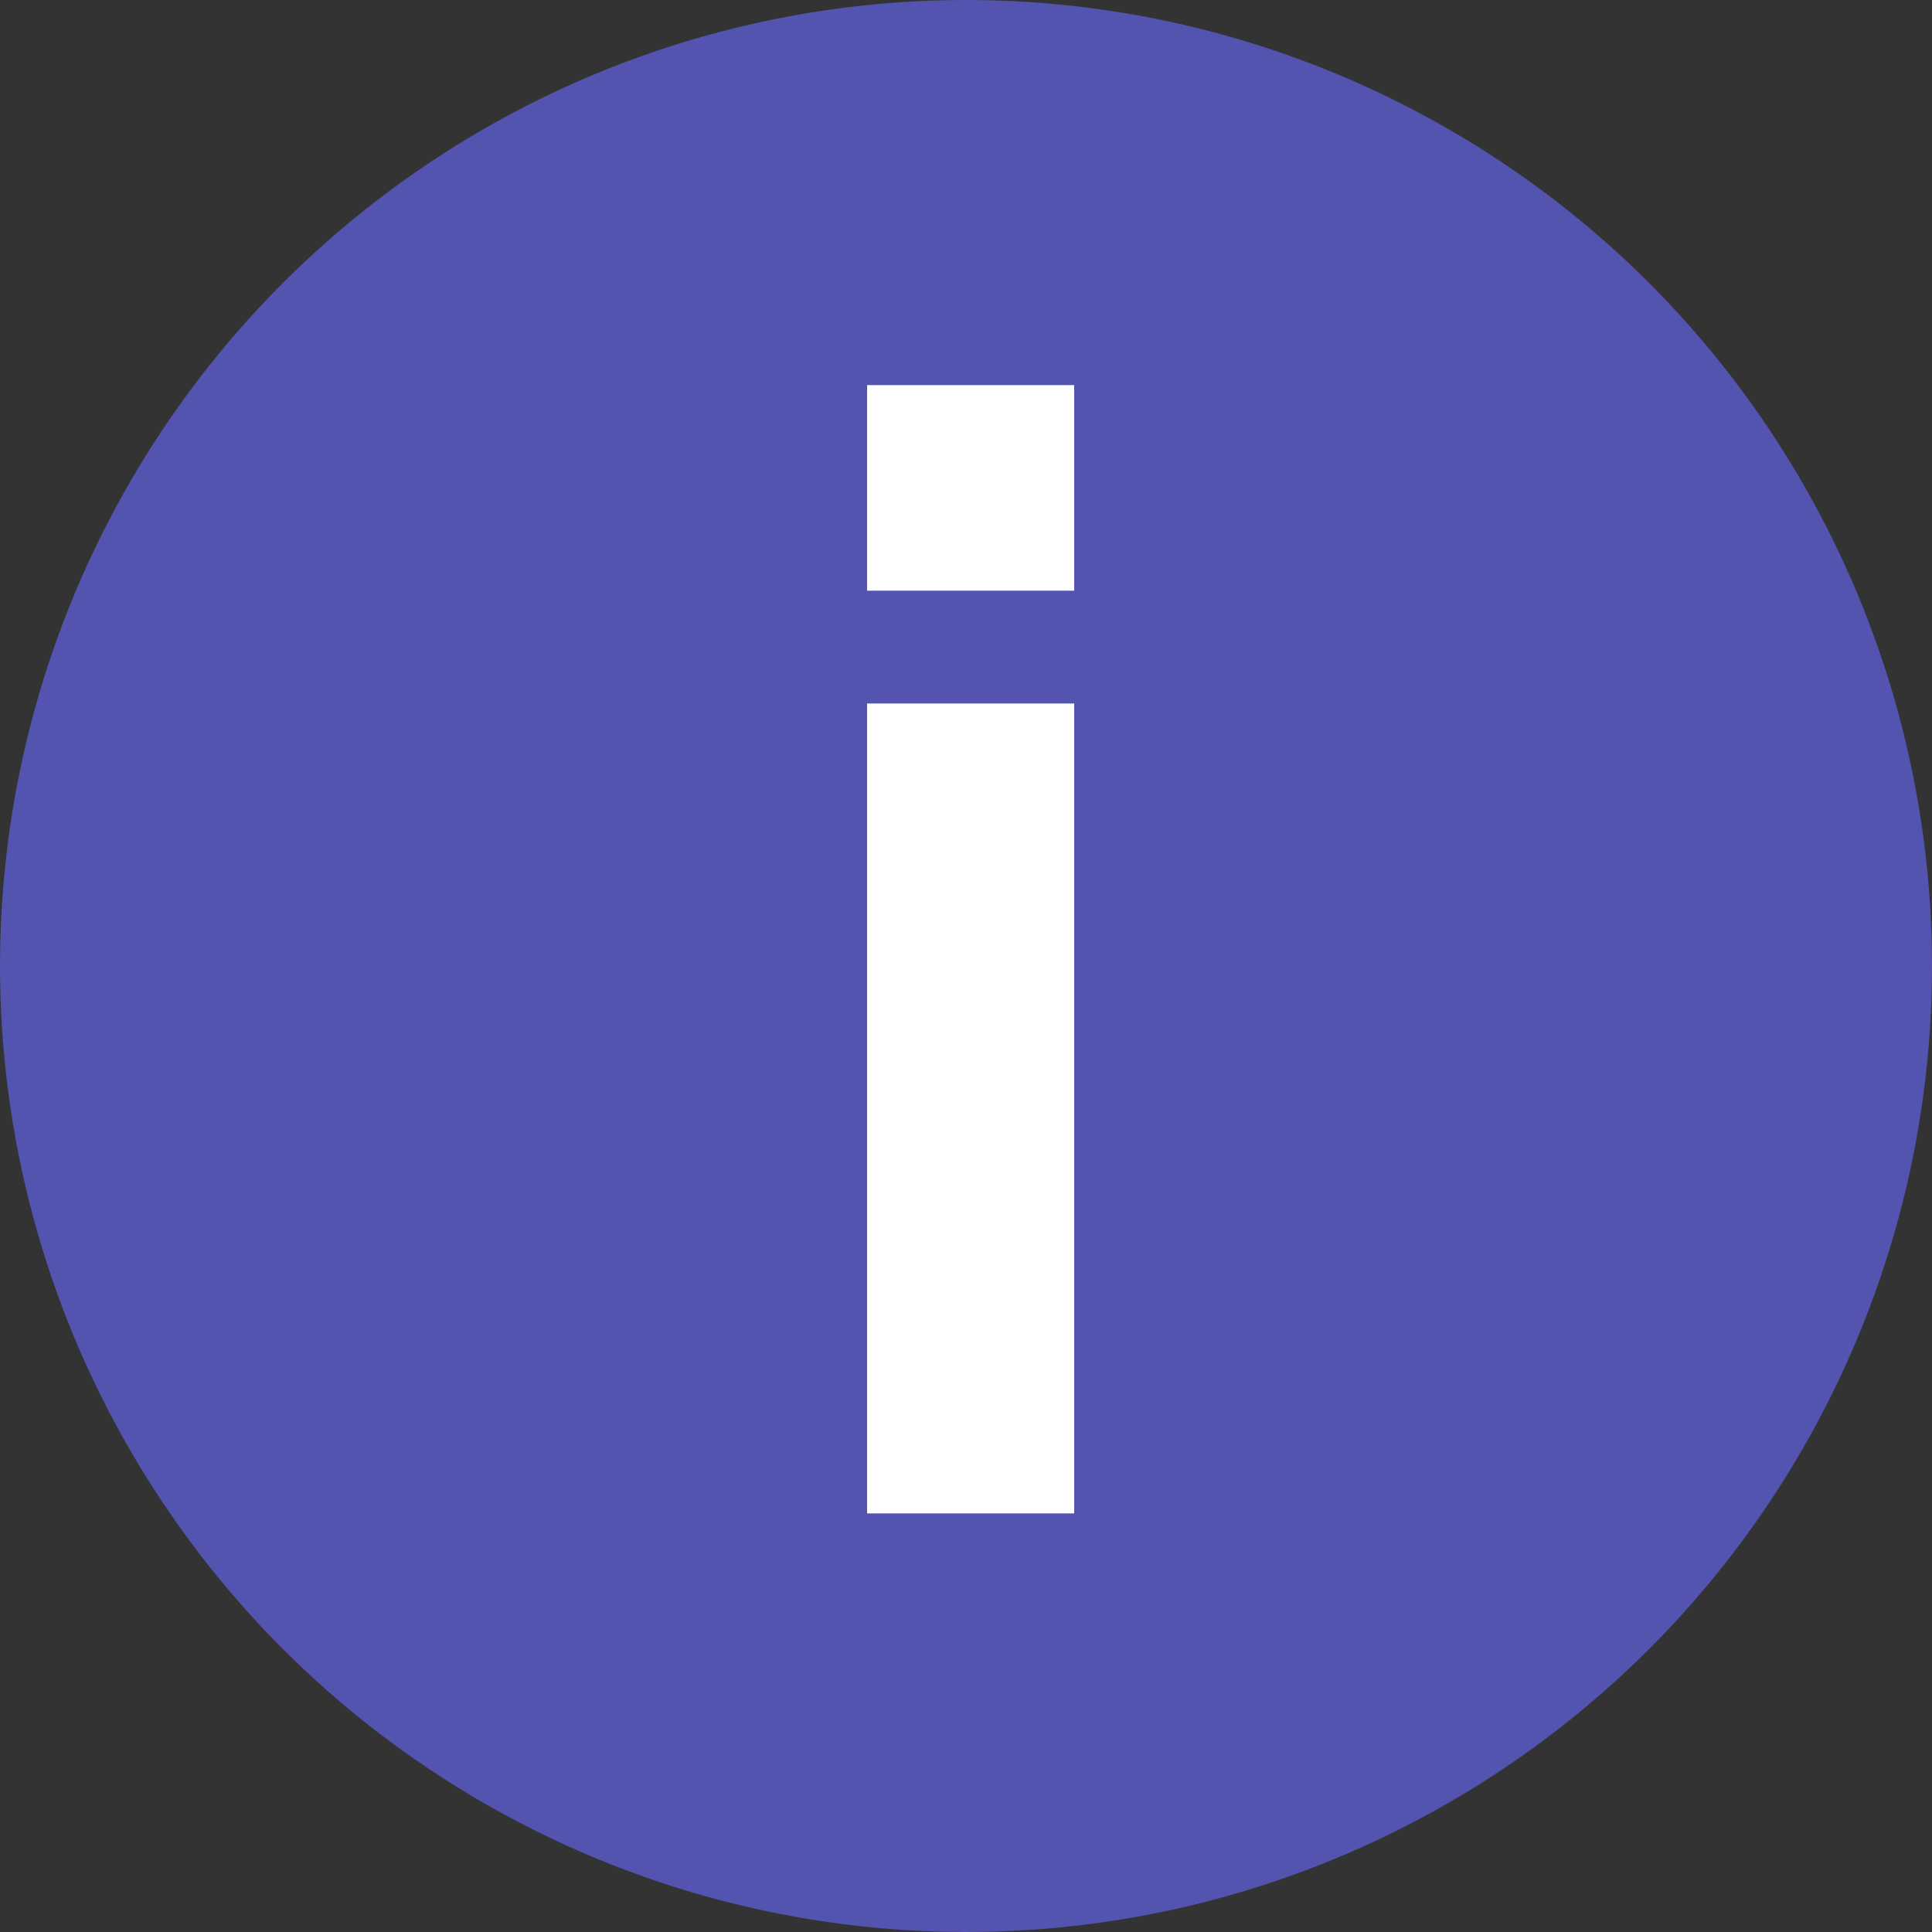
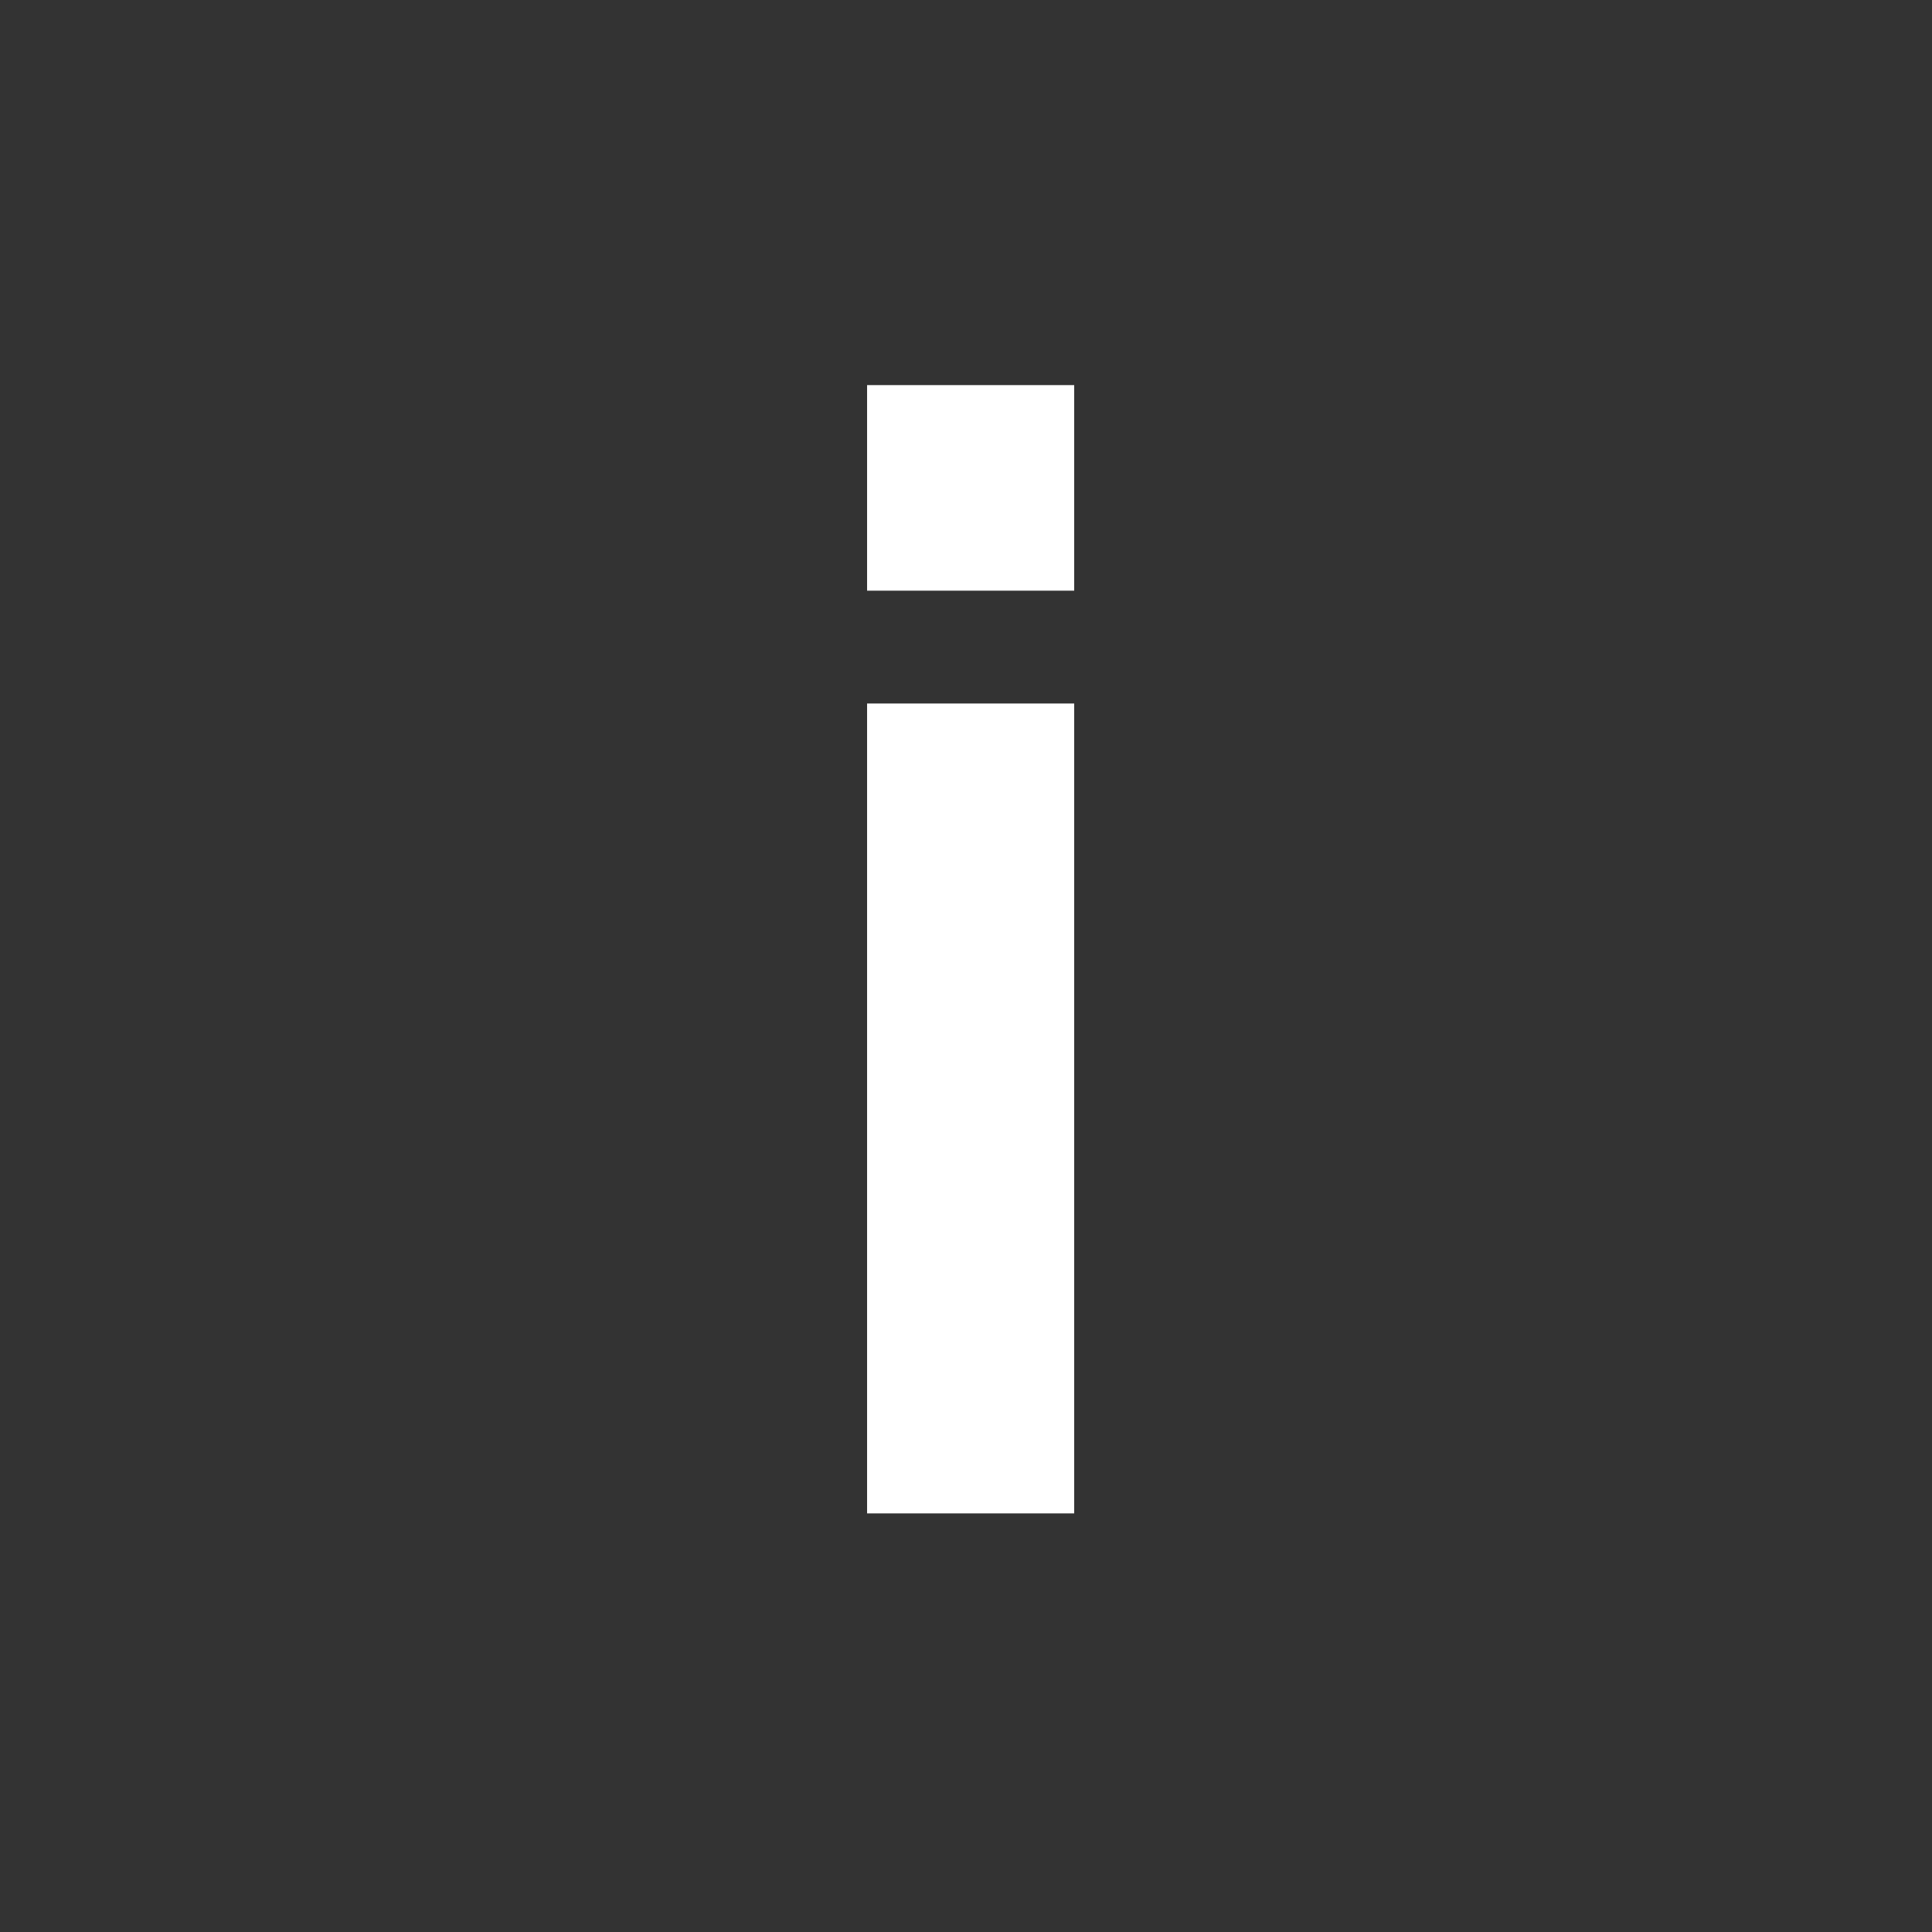
<svg xmlns="http://www.w3.org/2000/svg" width="60" height="60" viewBox="0 0 60 60" fill="none">
  <rect x="0" y="0" width="60" height="60" fill="#333333" stroke="none" />
-   <circle cx="30" cy="30" r="30" fill="#5353B0" />
-   <path d="M26.928 47V21.848H33.36V47H26.928ZM26.928 18.344V11.96H33.36V18.344H26.928Z" fill="white" />
+   <path d="M26.928 47V21.848H33.36V47H26.928ZV11.96H33.36V18.344H26.928Z" fill="white" />
</svg>